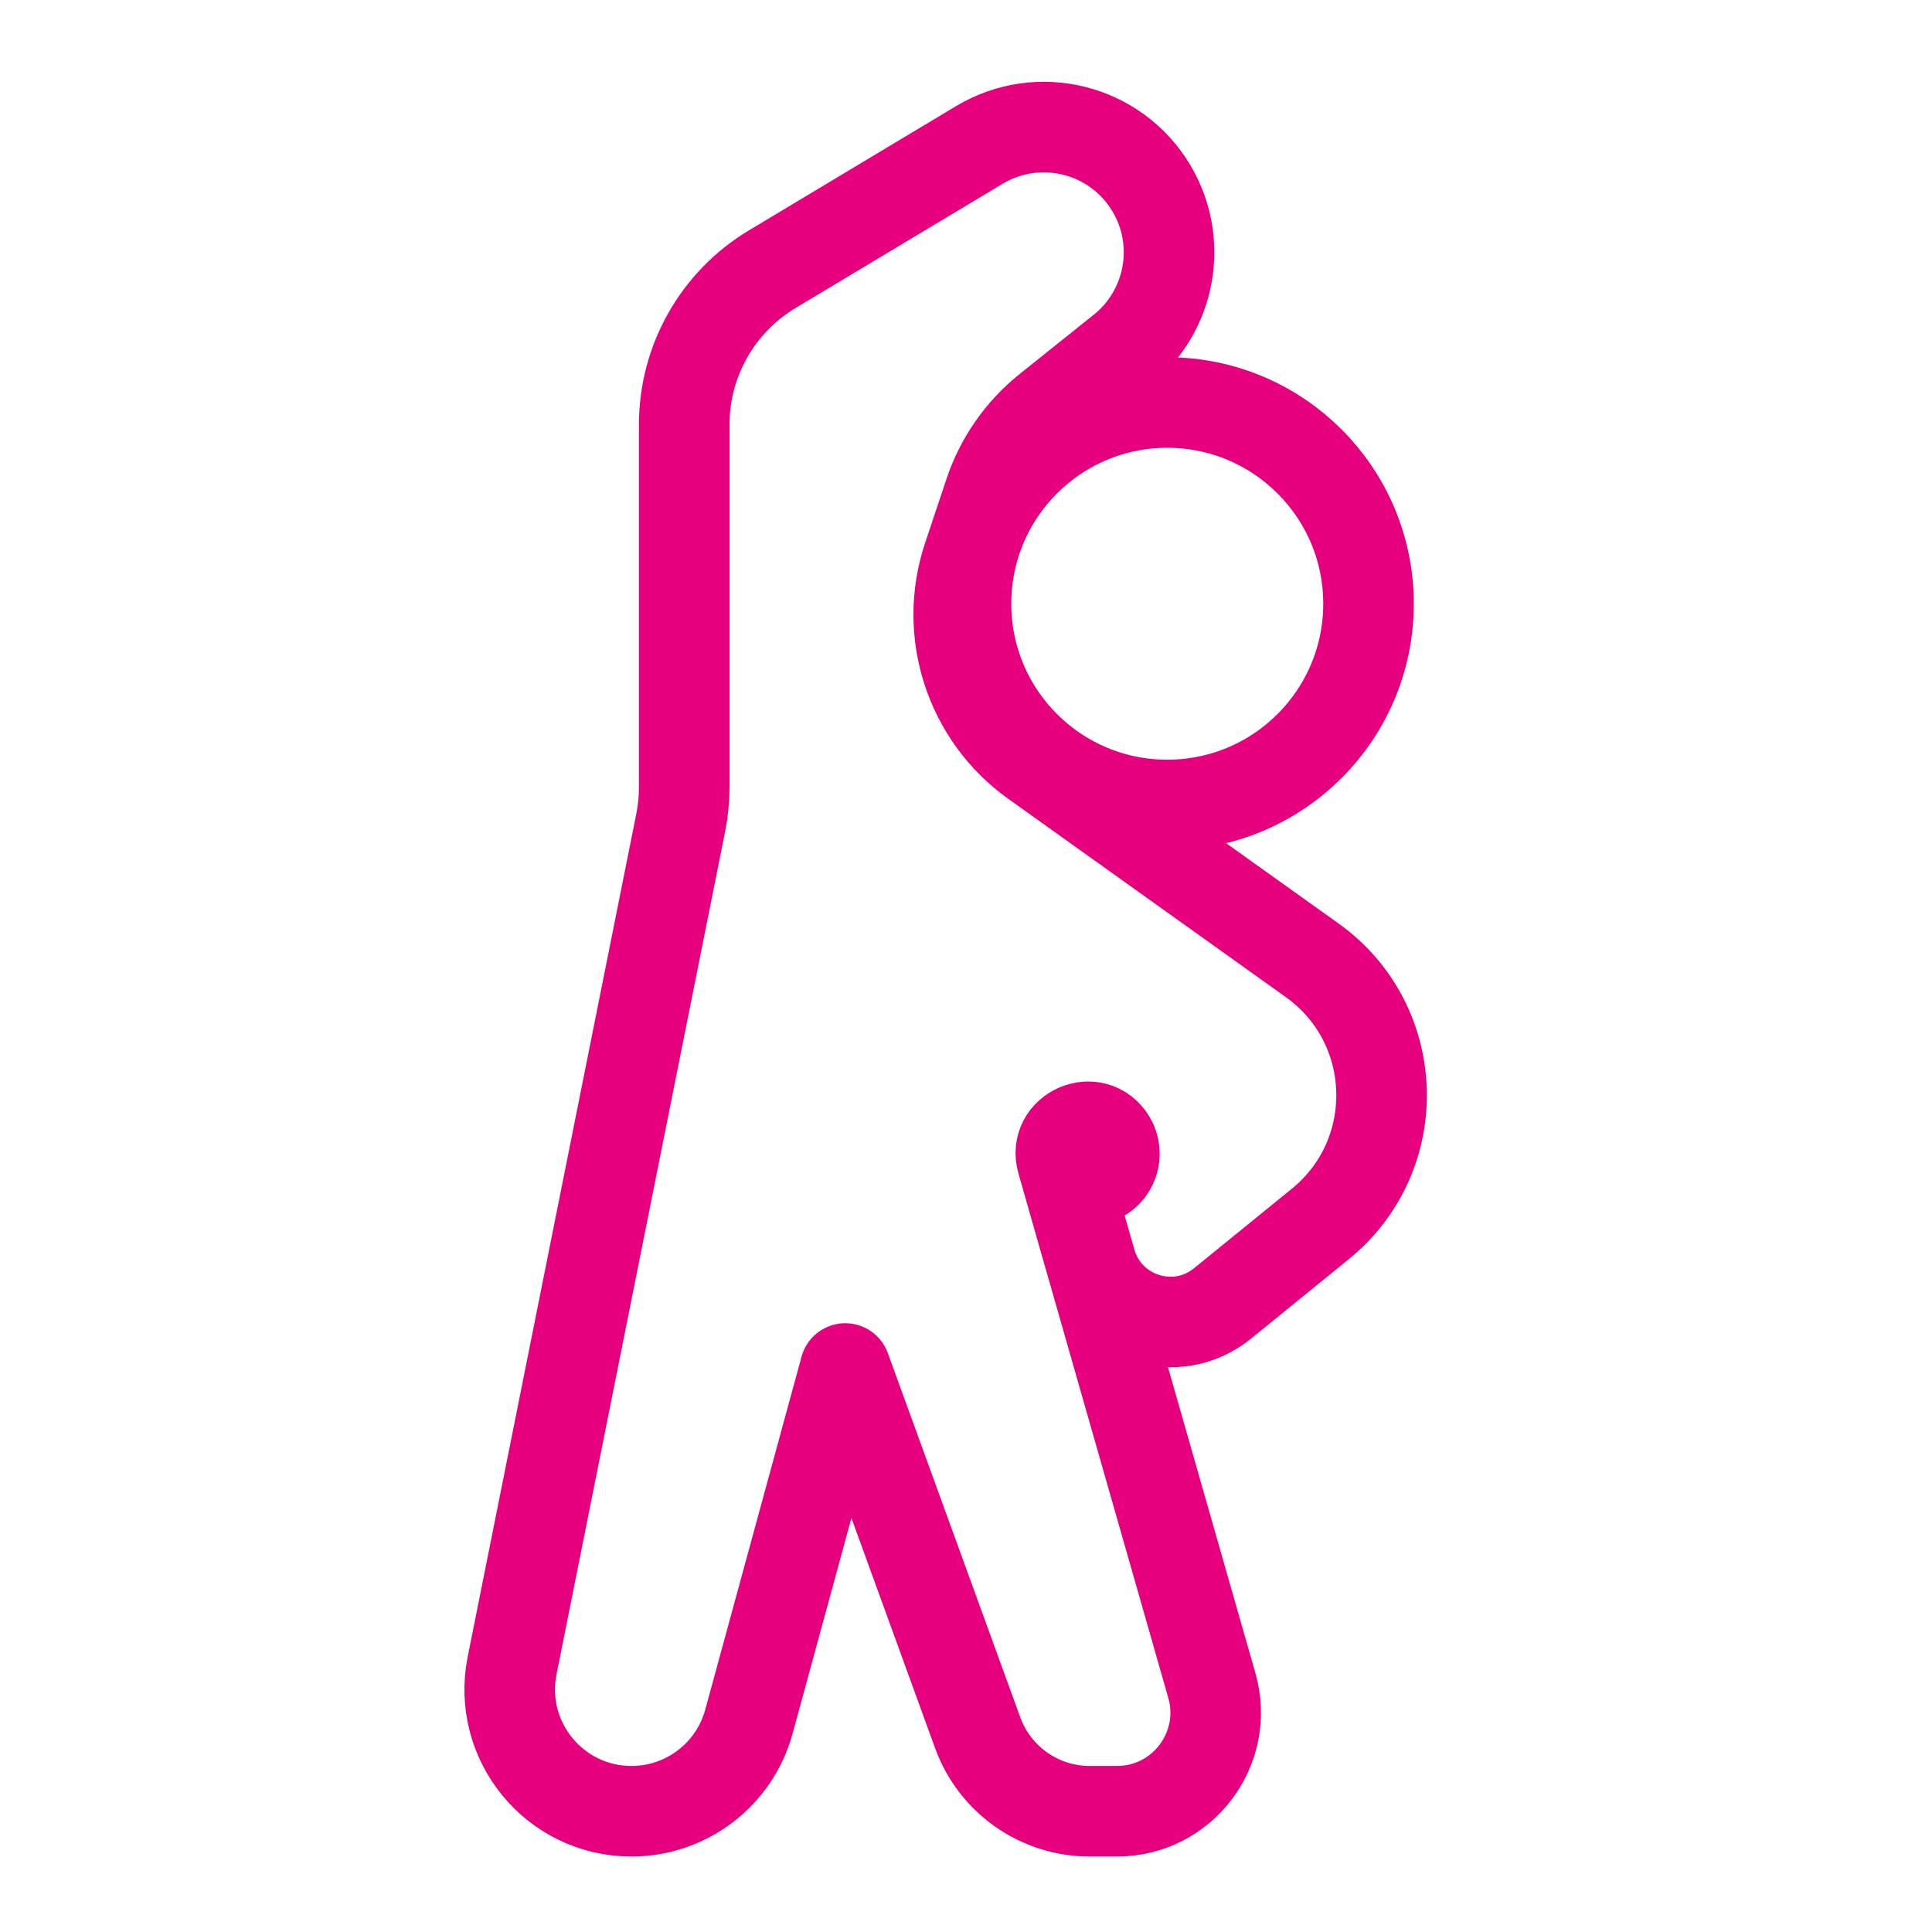
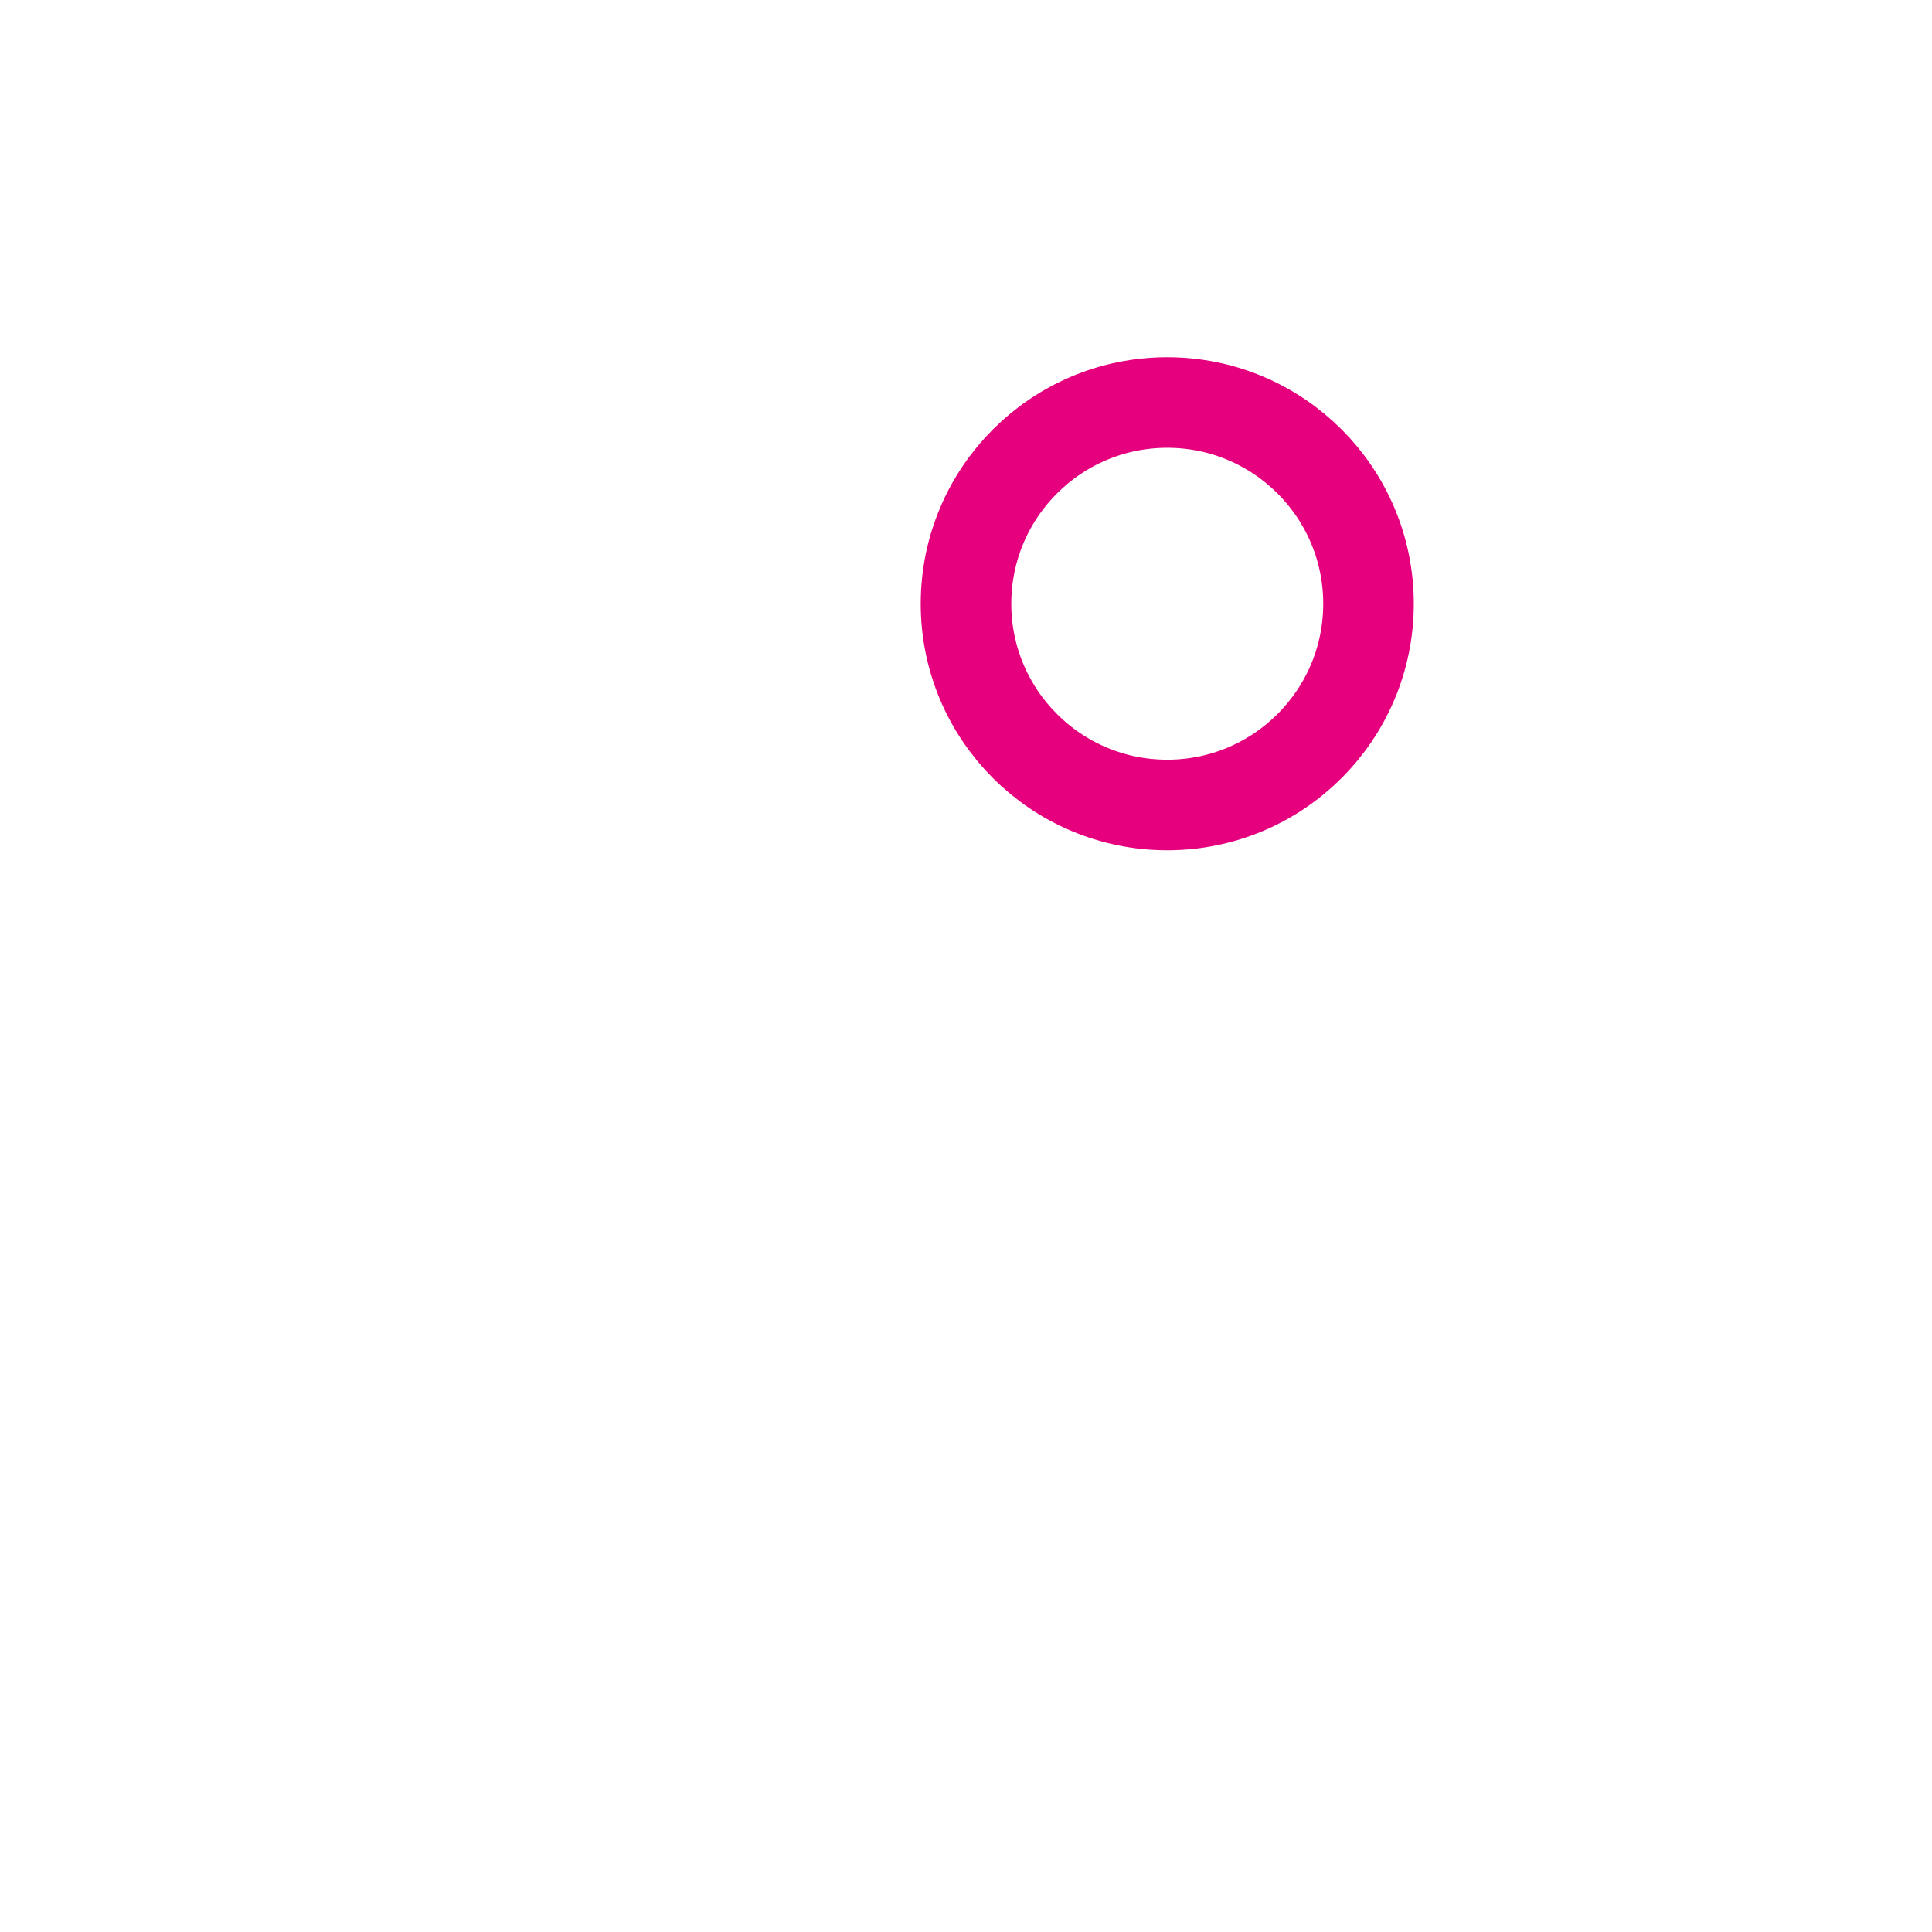
<svg xmlns="http://www.w3.org/2000/svg" width="32" height="32" viewBox="0 0 32 32" fill="none">
  <path d="M19.333 13.333C21.174 13.333 22.667 11.841 22.667 10C22.667 8.159 21.174 6.667 19.333 6.667C17.492 6.667 16 8.159 16 10C16 11.841 17.492 13.333 19.333 13.333Z" stroke="#E6007E" stroke-width="1.5" stroke-linecap="round" stroke-linejoin="round" />
-   <path d="M14 22.667L12.405 28.514C12.166 29.391 11.369 30 10.46 30V30C9.187 30 8.233 28.836 8.482 27.588L11.275 13.625C11.314 13.431 11.333 13.234 11.333 13.036V7.032C11.333 5.978 11.886 5.002 12.79 4.459L16.221 2.401C17.204 1.811 18.478 2.13 19.067 3.112V3.112C19.602 4.002 19.395 5.151 18.584 5.799L17.358 6.78C16.907 7.141 16.569 7.625 16.387 8.174L16.034 9.231C15.617 10.481 16.065 11.856 17.136 12.621L21.733 15.905C23.209 16.959 23.276 19.129 21.868 20.273L20.249 21.589C19.486 22.209 18.337 21.847 18.067 20.902L17.843 20.119C17.775 19.88 17.901 19.628 18.133 19.538L18.174 19.523C18.431 19.424 18.537 19.117 18.395 18.881V18.881C18.129 18.437 17.448 18.733 17.59 19.231L20.072 27.917C20.37 28.961 19.586 30 18.501 30H18.049C17.219 30 16.478 29.481 16.194 28.701L14 22.667Z" stroke="#E6007E" stroke-width="1.5" stroke-linecap="round" stroke-linejoin="round" />
</svg>